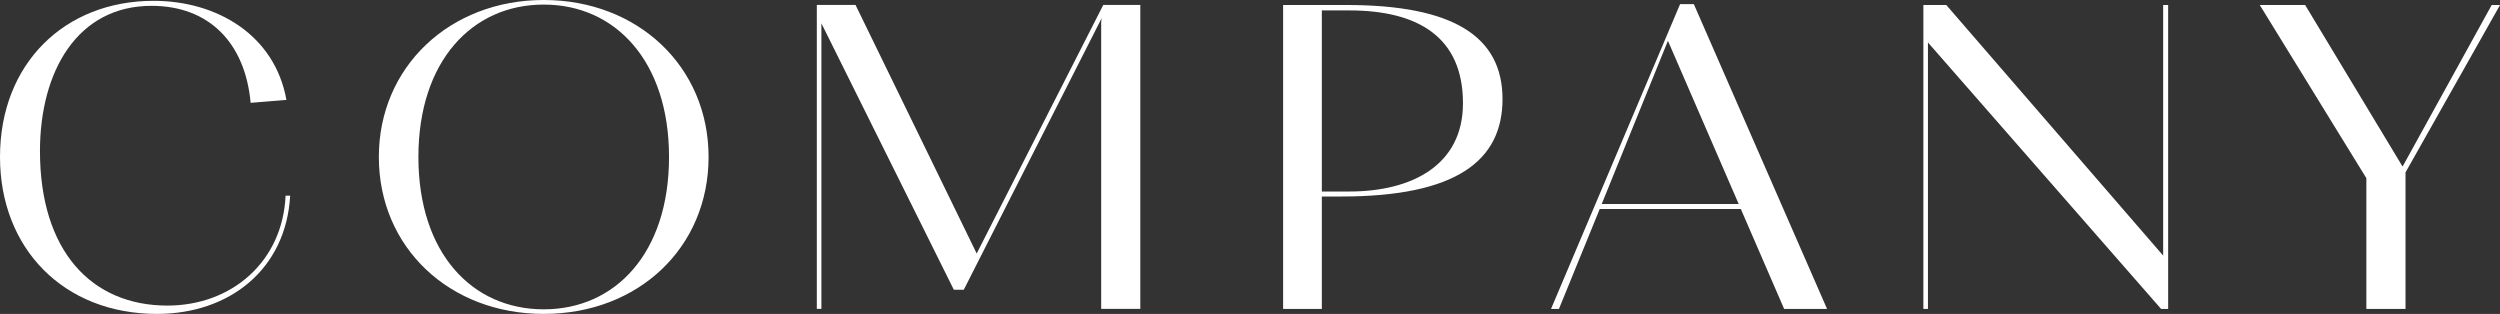
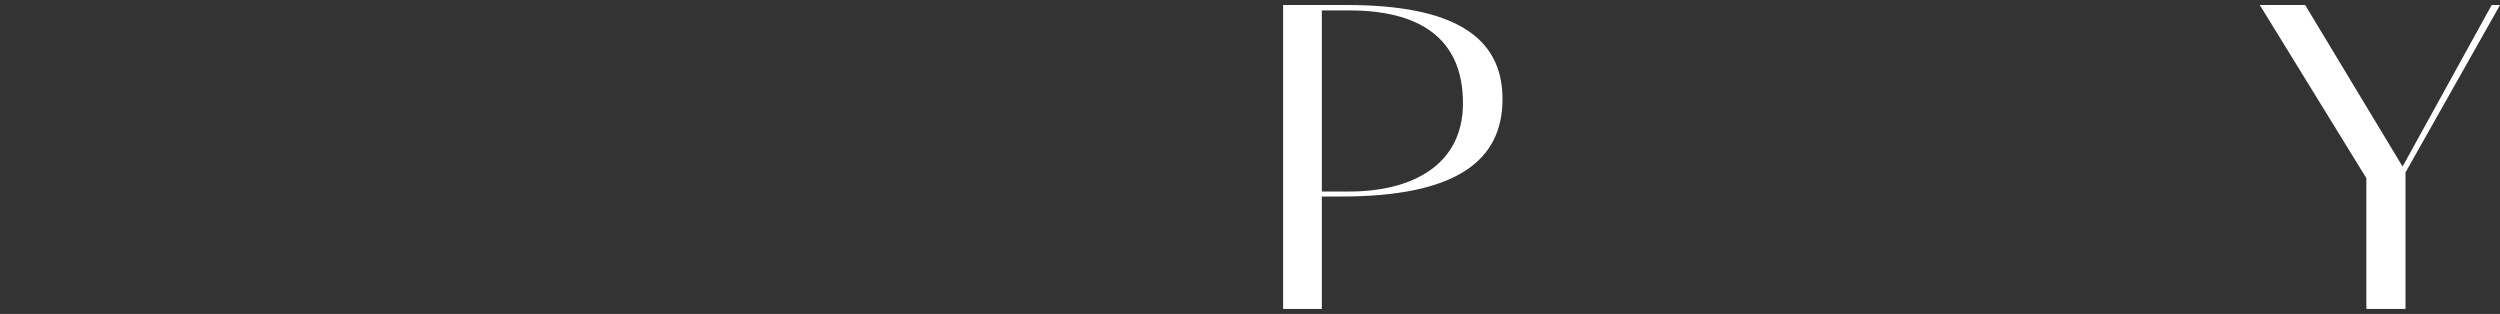
<svg xmlns="http://www.w3.org/2000/svg" width="246.888" height="31" viewBox="0 0 246.888 31">
  <rect x="0" y="0" width="246.888" height="31" fill="#333333" stroke="none" />
  <g id="グループ_979" data-name="グループ 979" transform="translate(-0.001)">
-     <path id="パス_713" data-name="パス 713" d="M29.248,1810.265c-.534-5.92-4.111-9.579-9.785-9.579-7.318,0-11.019,6.455-11.019,14.349,0,9.826,5.057,15.253,12.581,15.253,6.373,0,11.388-4.358,11.676-10.854h.452c-.411,7.277-6,11.676-13.156,11.676-9.21,0-15.5-6.455-15.5-15.5,0-9.21,6.373-15.418,15.171-15.418,6.249,0,11.964,3.371,13.115,9.785Z" transform="translate(-4.496 -1800.11)" fill="#fff" />
-     <path id="パス_714" data-name="パス 714" d="M128.507,1815.42c0-8.881,6.989-15.5,16.281-15.5s16.281,6.578,16.281,15.5c0,8.963-6.948,15.5-16.281,15.5s-16.281-6.578-16.281-15.5m28.657,0c0-9.457-5.3-15.048-12.376-15.048s-12.375,5.591-12.375,15.048c0,9.5,5.3,15.048,12.375,15.048s12.376-5.551,12.376-15.048" transform="translate(-91.093 -1799.92)" fill="#fff" />
-     <path id="パス_715" data-name="パス 715" d="M272.322,1803.365v28.2h-.452v-30.013h3.824l11.964,24.545,12.5-24.545h3.659v30.013h-3.865v-28.286l.041-.411-13.609,26.806H285.4Z" transform="translate(-191.204 -1801.062)" fill="#fff" />
    <path id="パス_716" data-name="パス 716" d="M425.485,1820.469h-1.932v11.1h-3.824v-30.013h6.249c10.525,0,15.418,3.083,15.418,9.292,0,6.085-4.564,9.621-15.911,9.621m-1.932-18.378v17.885h2.714c6.167,0,11.224-2.59,11.224-8.716,0-6.537-4.44-9.168-11.224-9.168Z" transform="translate(-293.014 -1801.063)" fill="#fff" />
-     <path id="パス_717" data-name="パス 717" d="M519.834,1821.51H505.9l-4.029,9.868h-.781l12.746-30.1h1.357l13.157,30.1H524.11Zm-7.2-16.61-6.537,16.117h13.527Z" transform="translate(-347.917 -1800.871)" fill="#fff" />
-     <path id="パス_718" data-name="パス 718" d="M612.33,1805.255v26.313h-.452v-30.014h2.261l21.42,24.751v-24.751h.493v30.014h-.7Z" transform="translate(-421.934 -1801.062)" fill="#fff" />
    <path id="パス_719" data-name="パス 719" d="M727.744,1831.569v-12.91l-10.525-17.1H721.7l9.621,15.952,8.8-15.952h.823l-9.333,16.528v13.486Z" transform="translate(-494.053 -1801.063)" fill="#fff" />
  </g>
</svg>